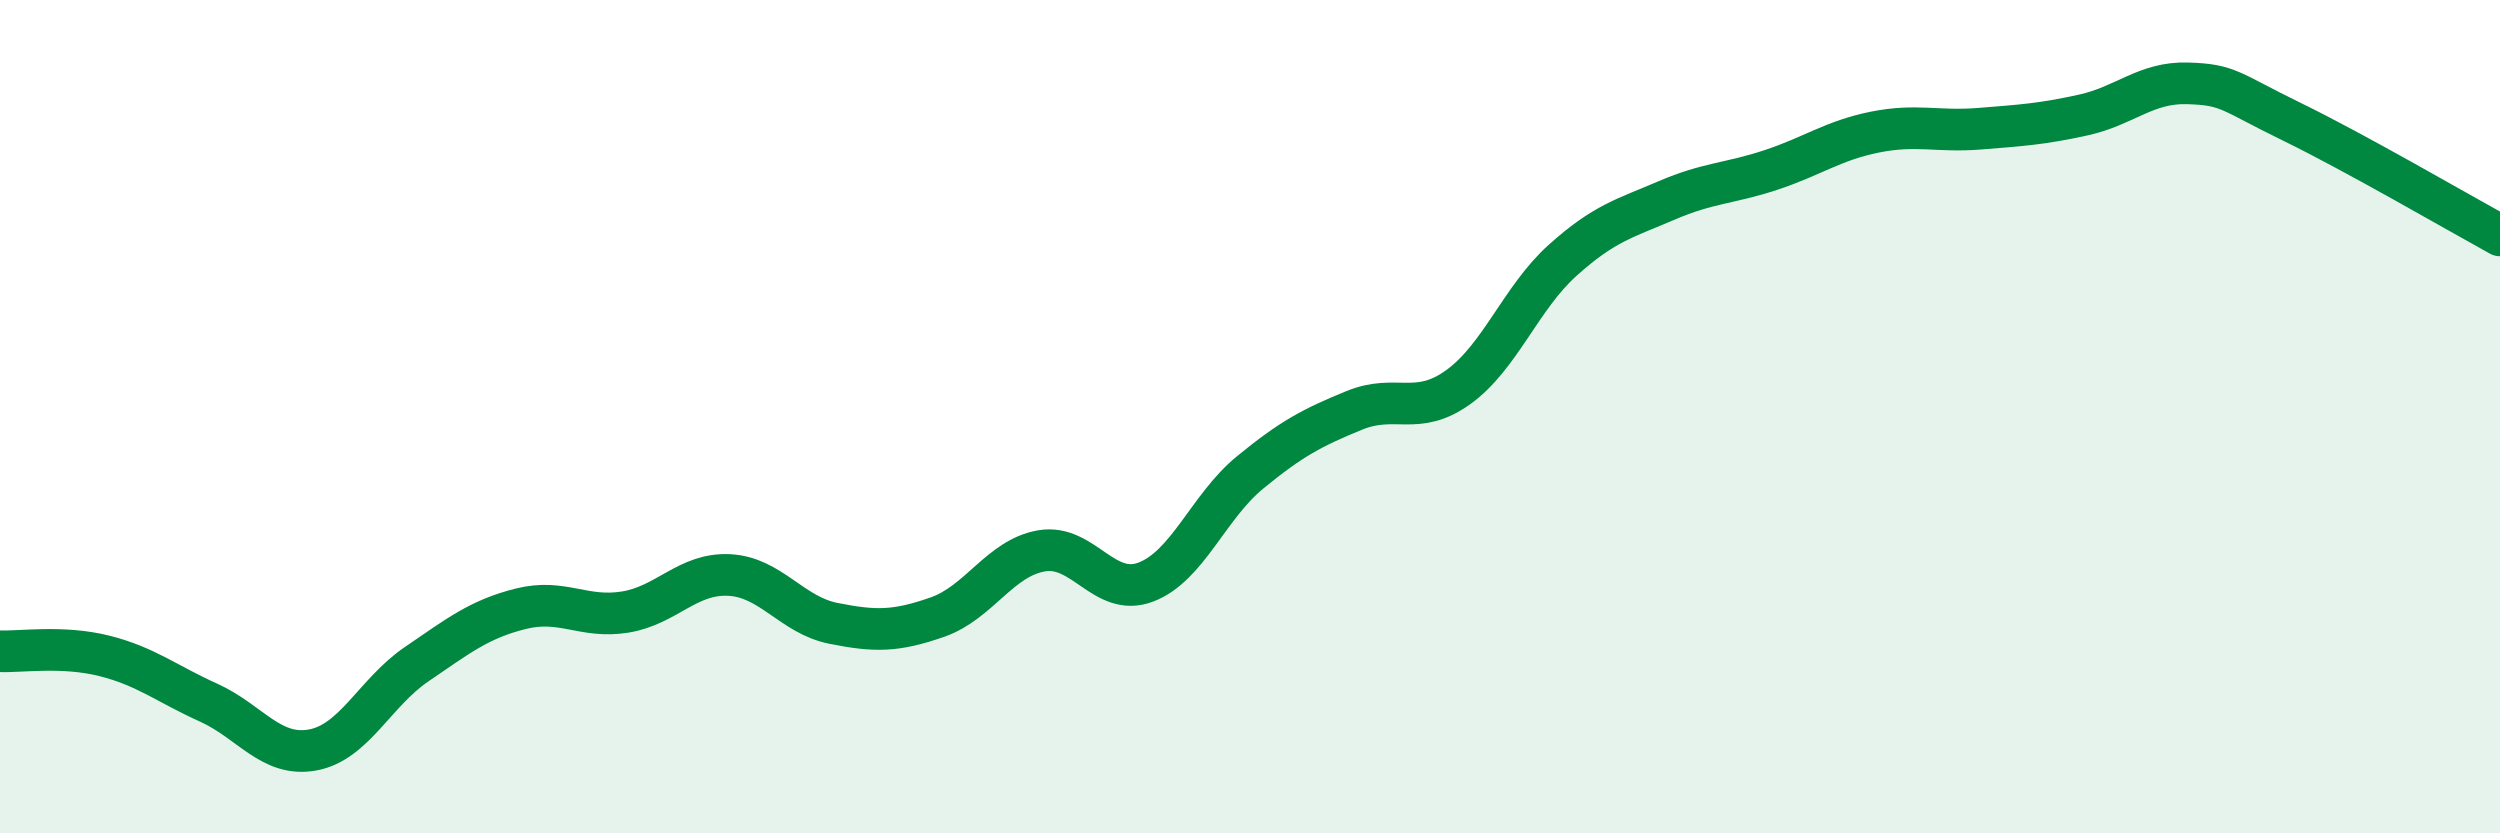
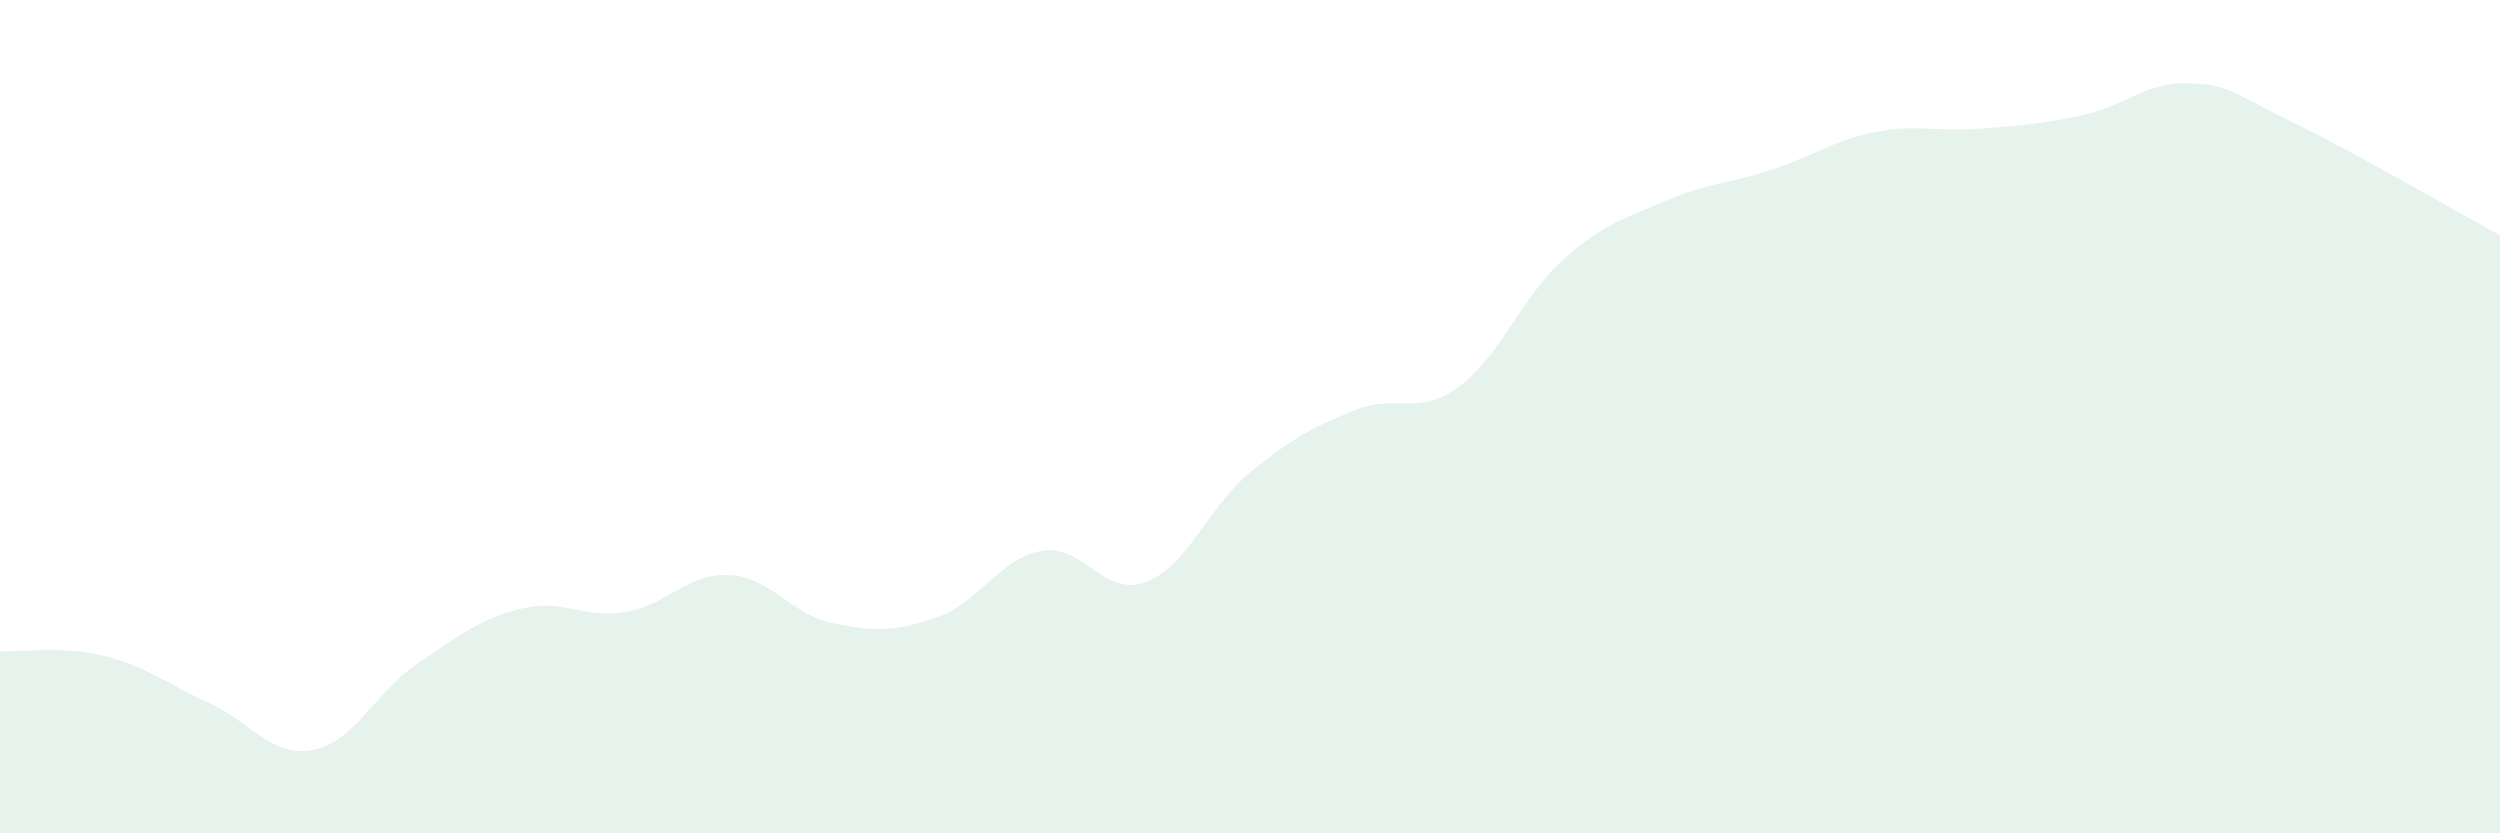
<svg xmlns="http://www.w3.org/2000/svg" width="60" height="20" viewBox="0 0 60 20">
  <path d="M 0,15.63 C 0.5,15.65 1.5,15.49 2.5,15.74 C 3.5,15.99 4,16.41 5,16.86 C 6,17.31 6.5,18.18 7.5,18 C 8.5,17.82 9,16.62 10,15.94 C 11,15.26 11.5,14.86 12.5,14.61 C 13.5,14.36 14,14.85 15,14.69 C 16,14.53 16.5,13.75 17.5,13.8 C 18.5,13.85 19,14.76 20,14.96 C 21,15.16 21.5,15.16 22.5,14.81 C 23.5,14.46 24,13.39 25,13.22 C 26,13.05 26.5,14.35 27.5,13.97 C 28.5,13.59 29,12.16 30,11.34 C 31,10.52 31.5,10.26 32.5,9.85 C 33.5,9.44 34,10.01 35,9.29 C 36,8.57 36.5,7.15 37.5,6.25 C 38.5,5.35 39,5.24 40,4.81 C 41,4.38 41.5,4.41 42.5,4.08 C 43.5,3.75 44,3.37 45,3.17 C 46,2.97 46.5,3.17 47.5,3.09 C 48.5,3.01 49,2.98 50,2.76 C 51,2.54 51.5,1.97 52.5,2 C 53.5,2.03 53.5,2.19 55,2.92 C 56.5,3.65 59,5.1 60,5.65L60 20L0 20Z" fill="#008740" opacity="0.1" stroke-linecap="round" stroke-linejoin="round" />
-   <path d="M 0,15.63 C 0.5,15.65 1.5,15.49 2.5,15.74 C 3.5,15.99 4,16.41 5,16.86 C 6,17.31 6.5,18.18 7.5,18 C 8.5,17.82 9,16.62 10,15.94 C 11,15.26 11.5,14.86 12.5,14.61 C 13.5,14.36 14,14.85 15,14.69 C 16,14.53 16.5,13.75 17.5,13.8 C 18.5,13.85 19,14.76 20,14.96 C 21,15.16 21.5,15.16 22.5,14.81 C 23.5,14.46 24,13.39 25,13.22 C 26,13.05 26.5,14.35 27.5,13.97 C 28.5,13.59 29,12.16 30,11.34 C 31,10.52 31.5,10.26 32.5,9.85 C 33.5,9.44 34,10.01 35,9.29 C 36,8.57 36.5,7.15 37.5,6.25 C 38.5,5.35 39,5.24 40,4.81 C 41,4.38 41.5,4.41 42.5,4.08 C 43.5,3.75 44,3.37 45,3.17 C 46,2.97 46.5,3.17 47.5,3.09 C 48.5,3.01 49,2.98 50,2.76 C 51,2.54 51.5,1.97 52.5,2 C 53.5,2.03 53.5,2.19 55,2.92 C 56.5,3.65 59,5.1 60,5.65" stroke="#008740" stroke-width="1" fill="none" stroke-linecap="round" stroke-linejoin="round" />
</svg>